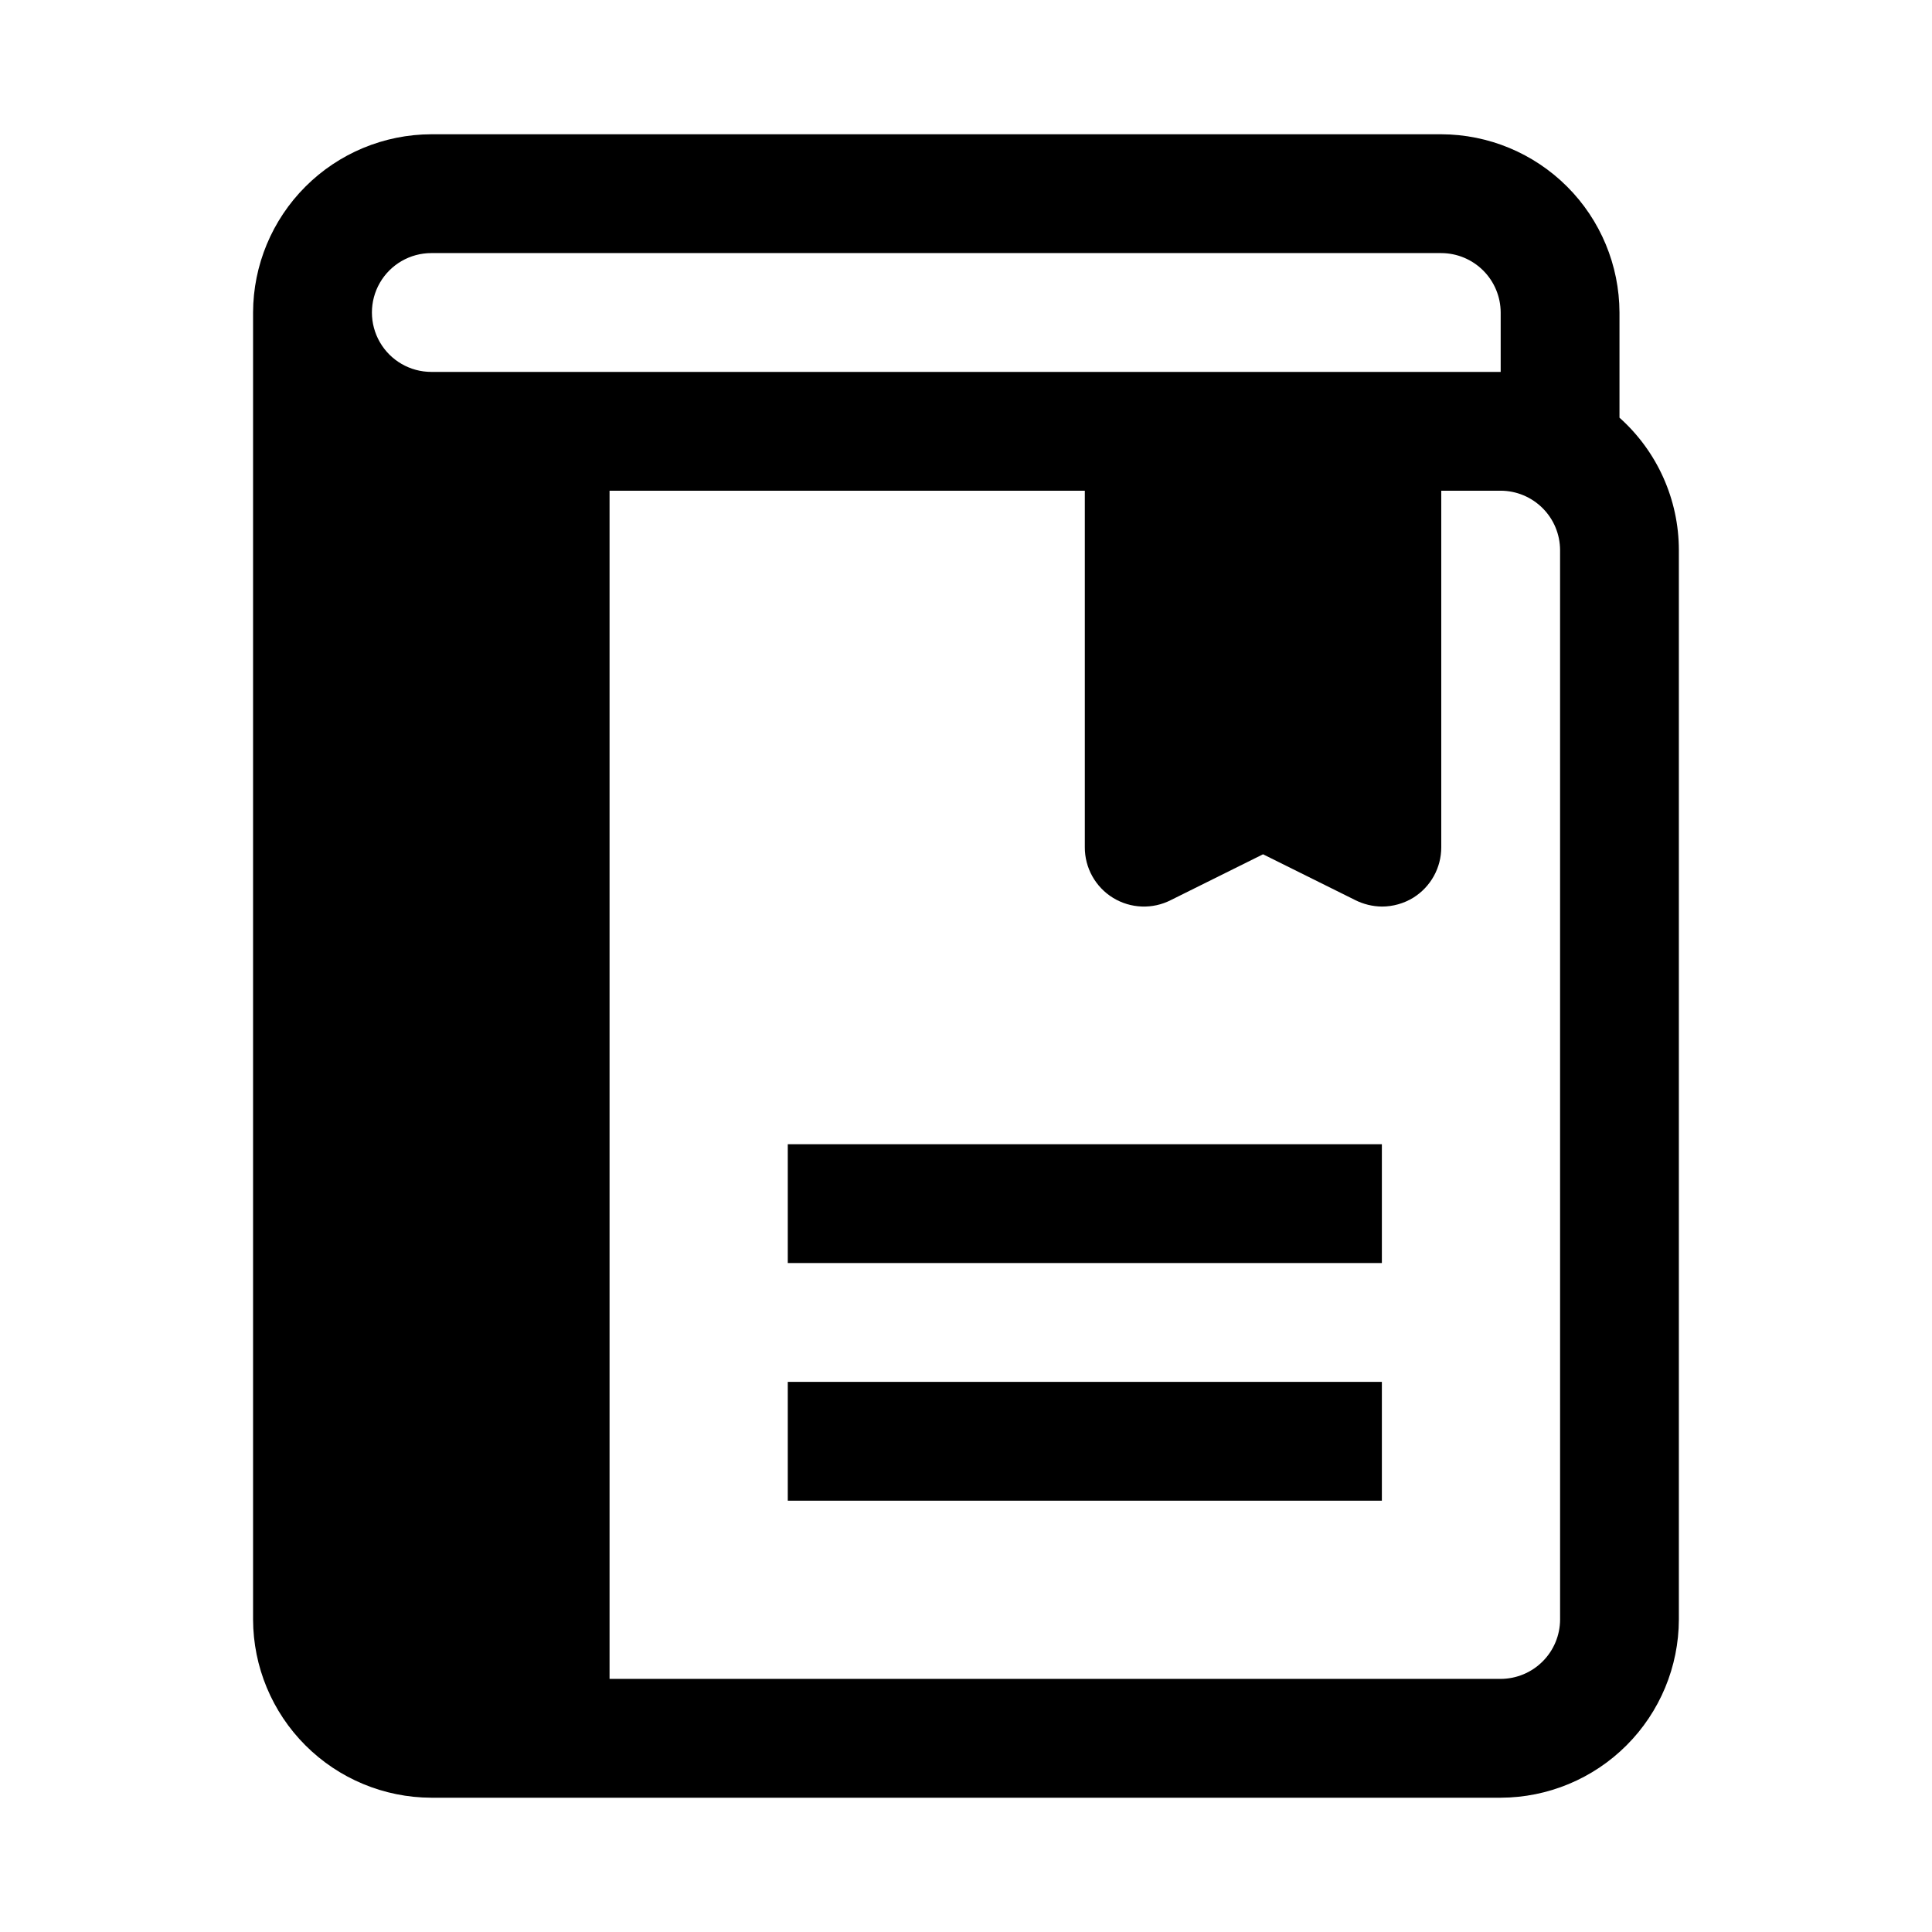
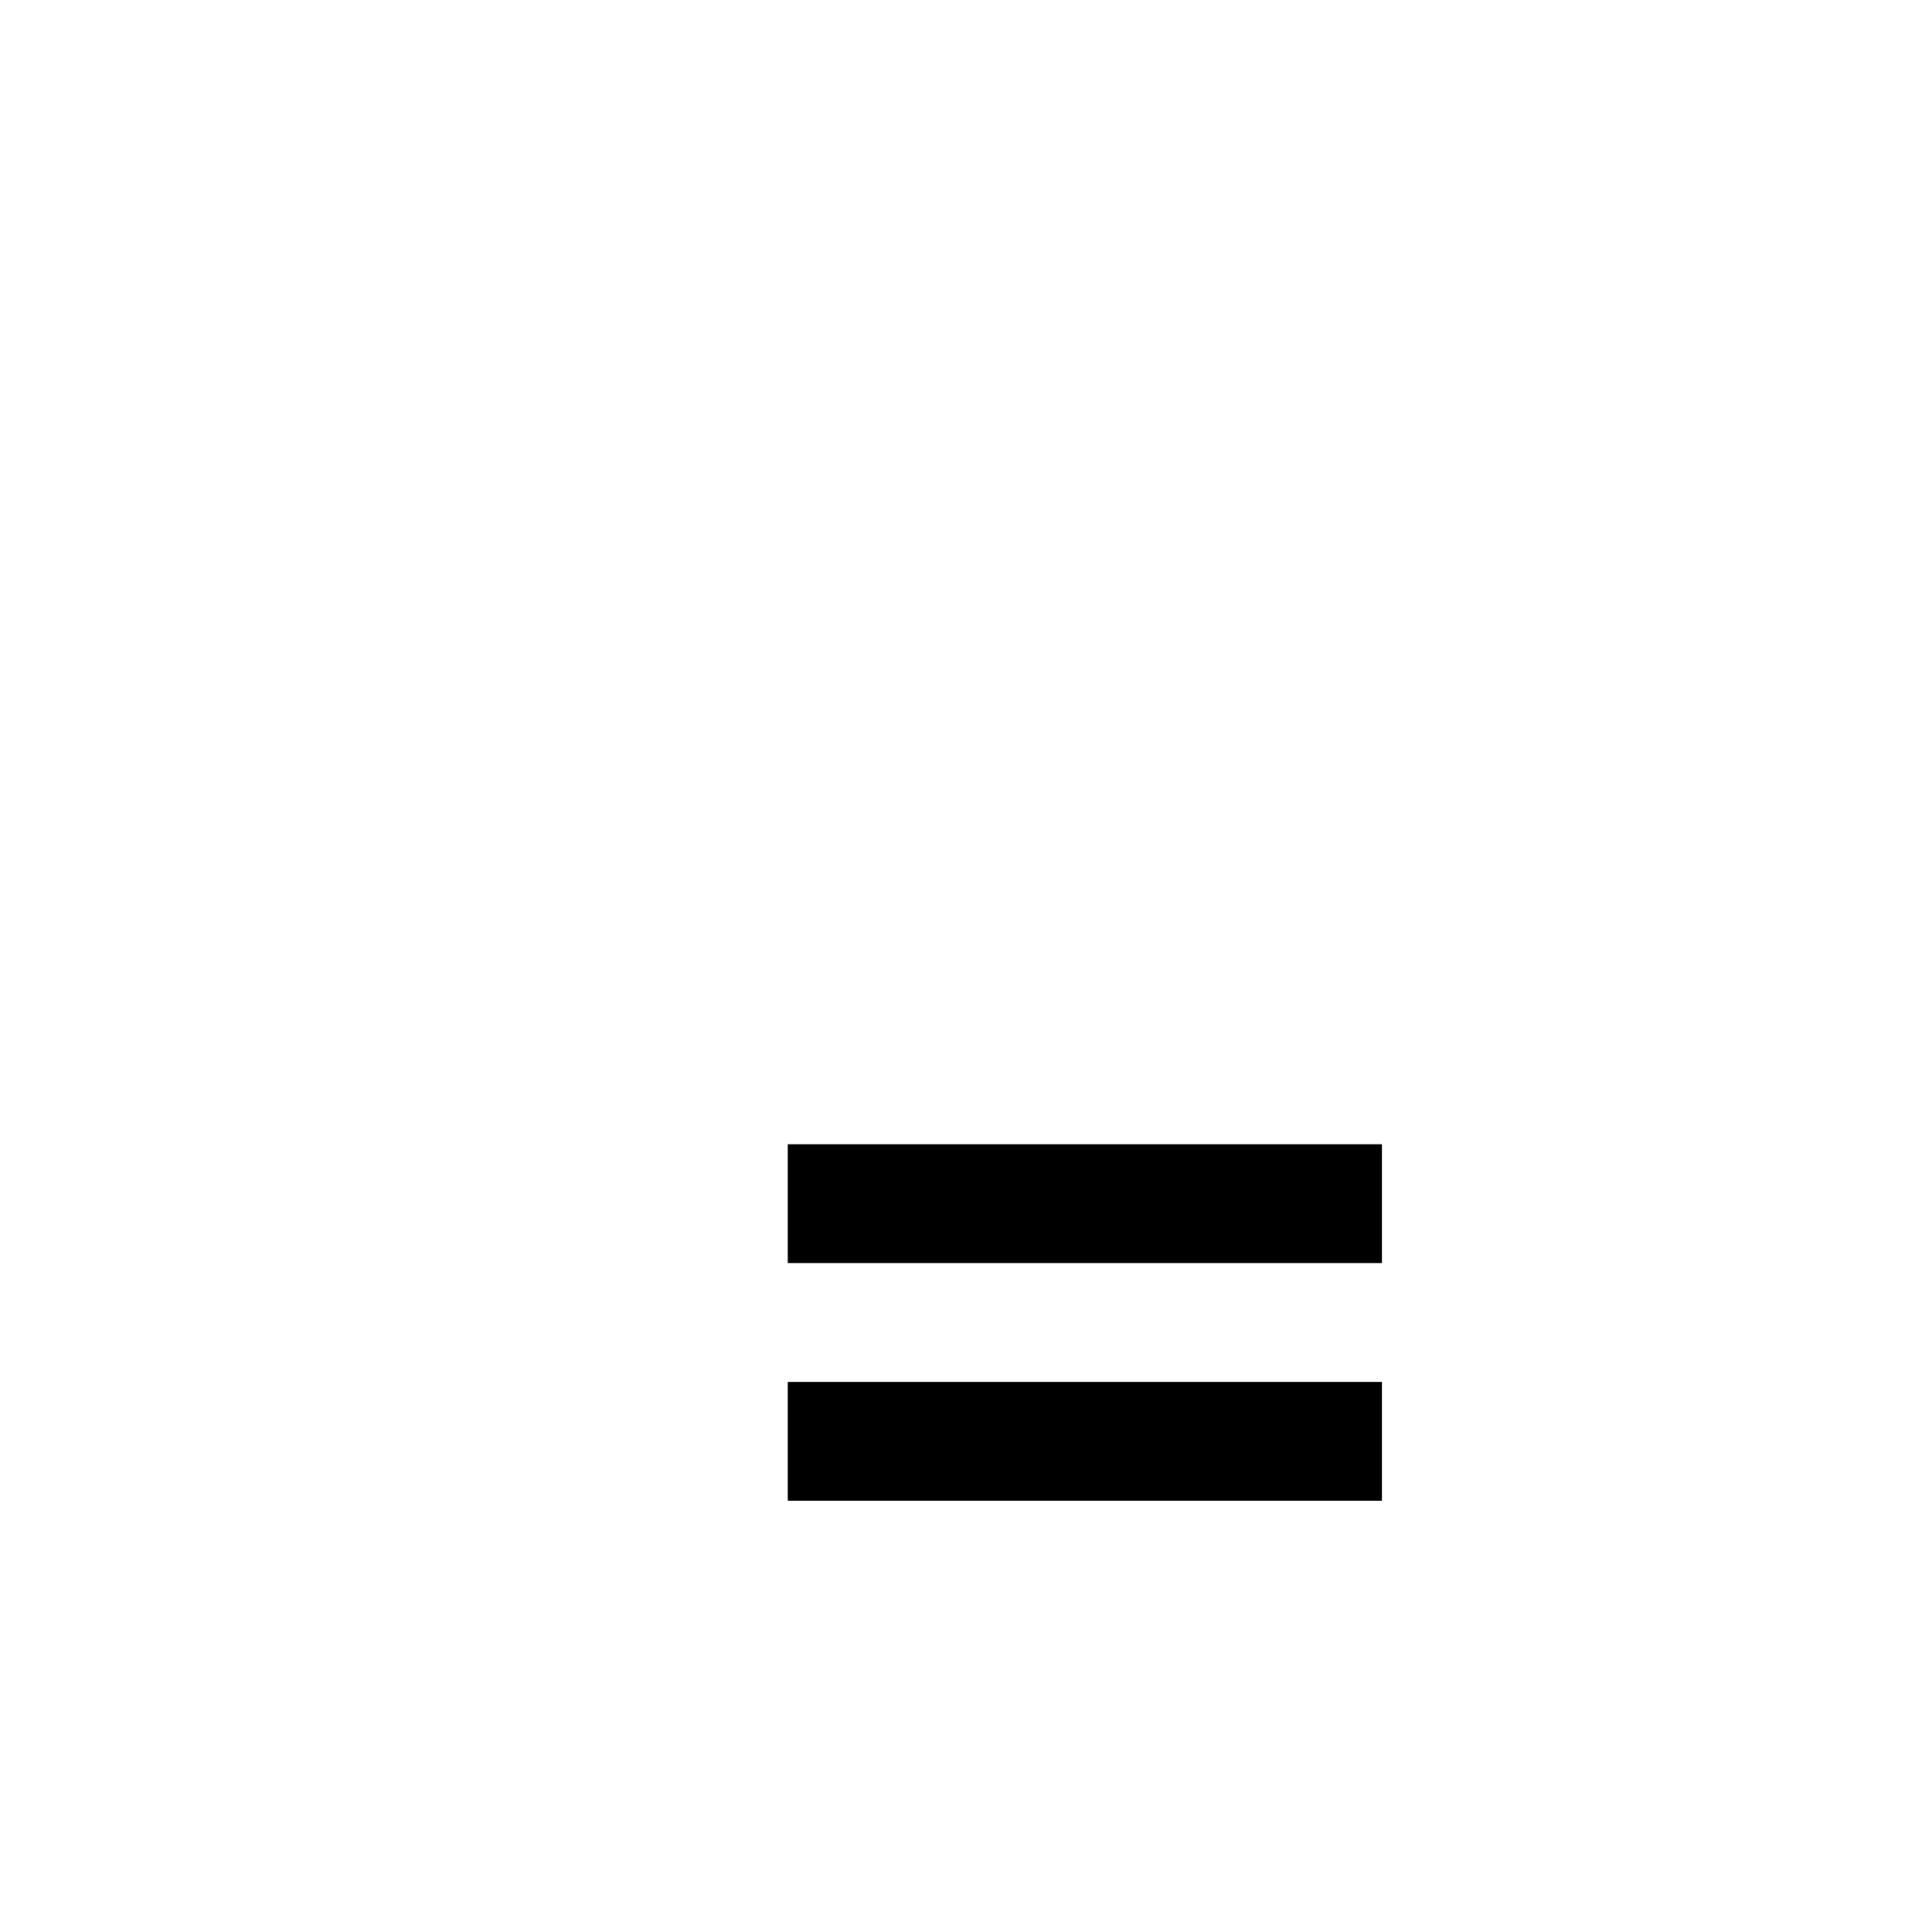
<svg xmlns="http://www.w3.org/2000/svg" fill="#000000" width="800px" height="800px" version="1.1" viewBox="144 144 512 512">
  <g>
-     <path d="m573.18 254.68v-27.867c-0.039-12.516-5.023-24.508-13.875-33.355-8.852-8.852-20.844-13.84-33.359-13.875h-267.65c-12.516 0.035-24.508 5.023-33.355 13.875-8.852 8.848-13.84 20.84-13.875 33.355v346.37c0.035 12.516 5.023 24.508 13.875 33.355 8.848 8.852 20.84 13.84 33.355 13.875h283.39c12.516-0.035 24.508-5.023 33.355-13.875 8.852-8.848 13.84-20.84 13.875-33.355v-283.39c-0.008-13.41-5.734-26.18-15.742-35.109zm-314.88-43.609h267.65c4.172 0.012 8.172 1.676 11.121 4.625 2.949 2.949 4.613 6.945 4.625 11.117v15.746h-283.39c-5.625 0-10.82-3-13.633-7.871s-2.812-10.875 0-15.746 8.008-7.871 13.633-7.871zm299.14 362.11c-0.012 4.172-1.672 8.168-4.625 11.117-2.949 2.949-6.945 4.613-11.117 4.625h-236.16v-314.88h125.95v94.465c-0.027 5.473 2.809 10.562 7.473 13.426 4.664 2.863 10.484 3.086 15.355 0.586l24.402-12.125 24.402 12.121v0.004c2.199 1.105 4.625 1.699 7.086 1.73 2.945 0 5.836-0.82 8.344-2.359 4.617-2.883 7.414-7.945 7.398-13.383v-94.465h15.746c4.172 0.012 8.168 1.676 11.117 4.625 2.953 2.949 4.613 6.945 4.625 11.117z" />
    <path d="m352.77 510.21h157.44v31.488h-157.44z" />
    <path d="m352.77 447.23h157.44v31.488h-157.44z" />
  </g>
</svg>